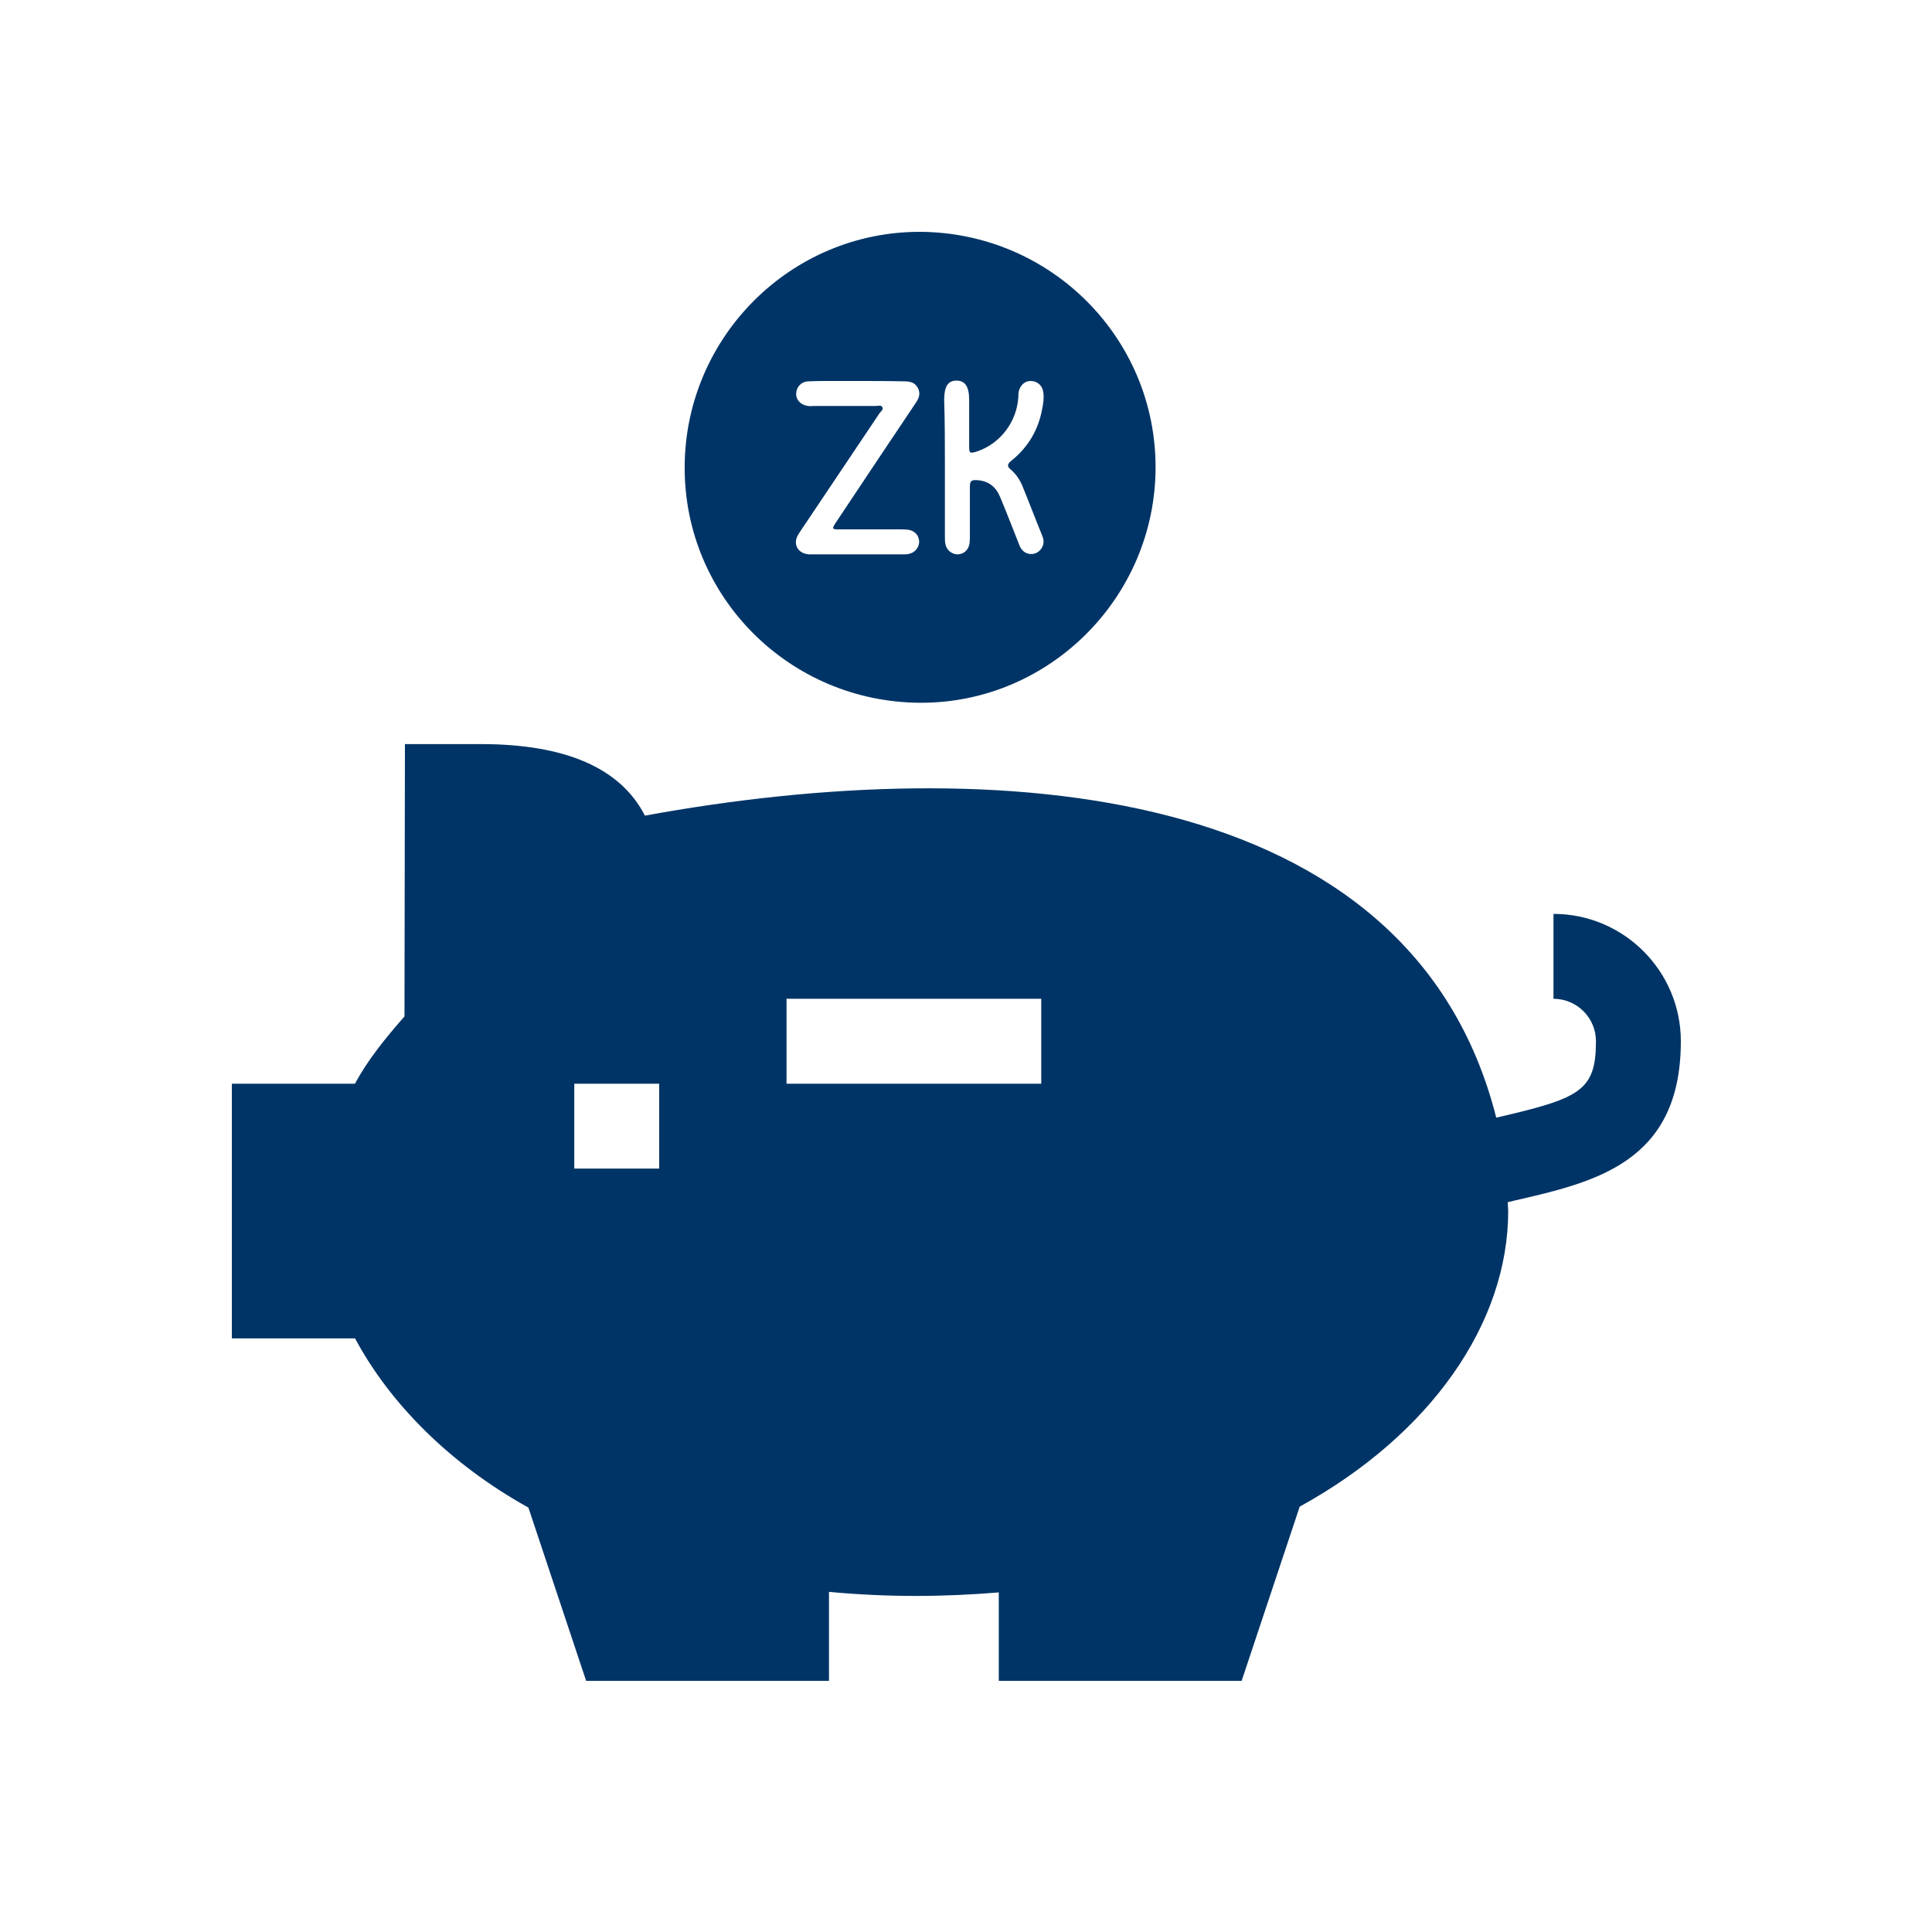
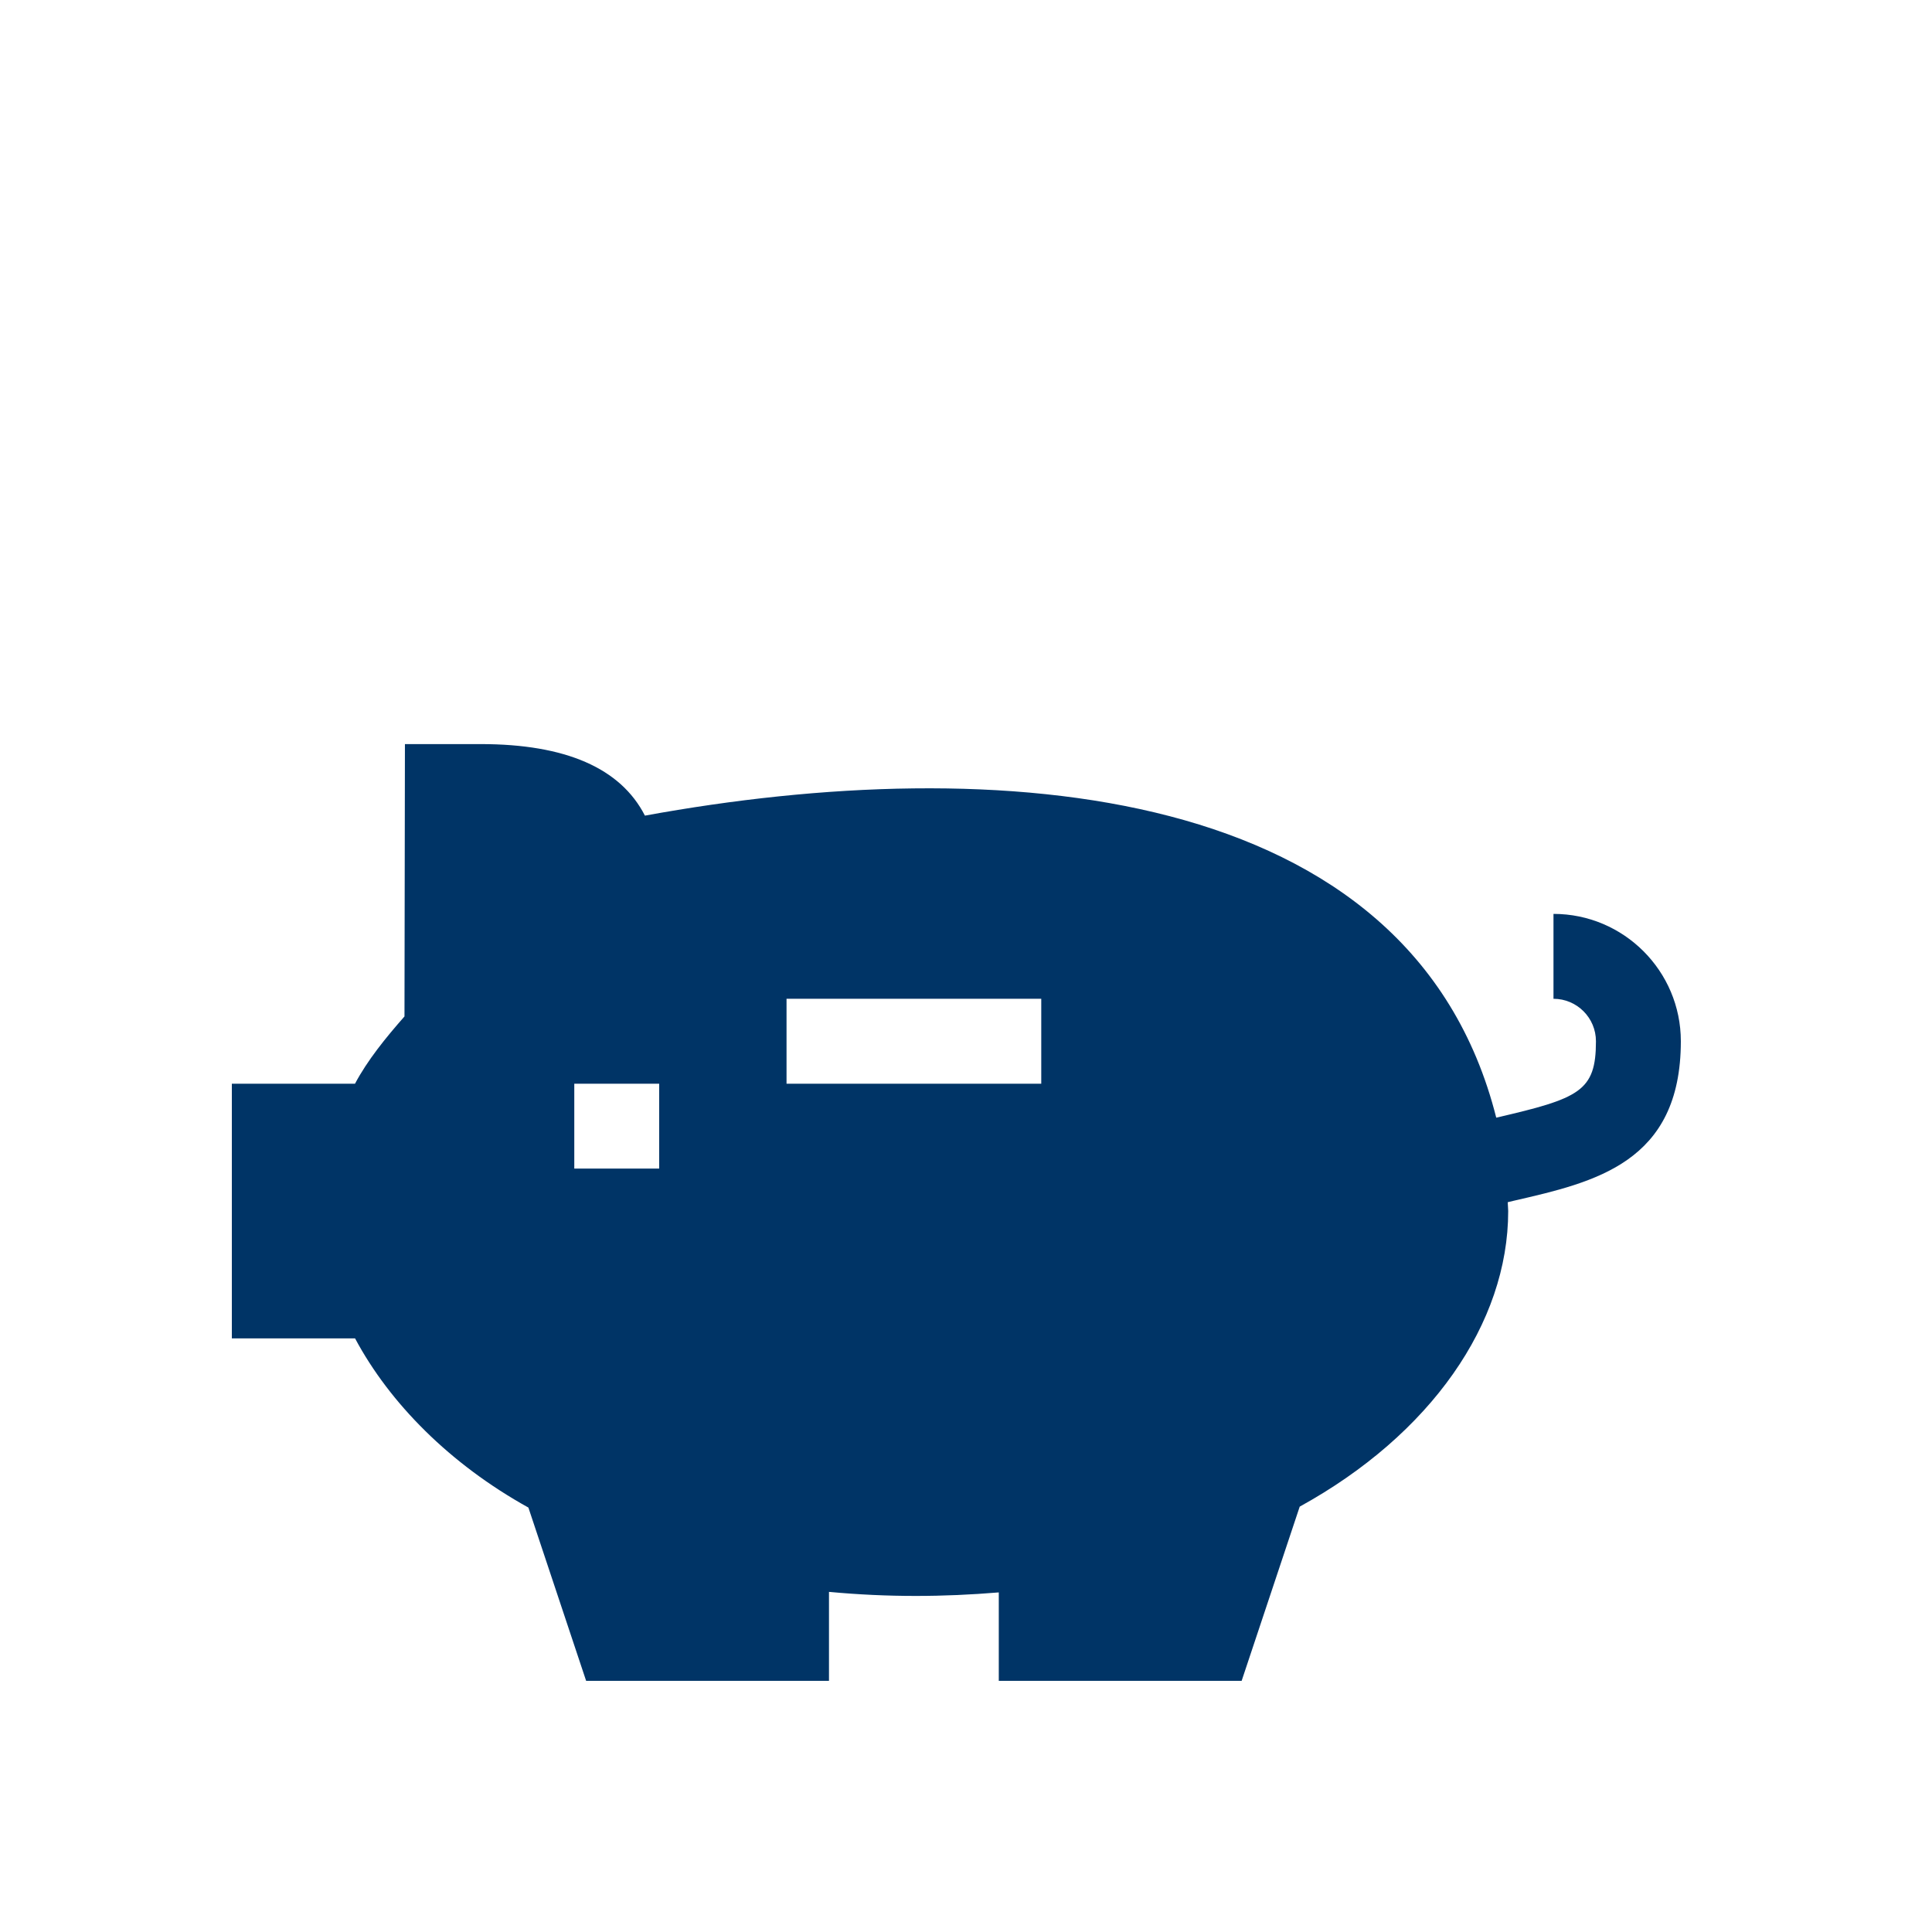
<svg xmlns="http://www.w3.org/2000/svg" width="100" height="100" viewBox="0 0 100 100" fill="none">
  <g clip-path="url(#clip0)">
    <path d="M80.408 47.303V51.697C81.621 51.697 82.606 52.682 82.606 53.895C82.606 56.486 81.756 56.852 77.445 57.85C73.041 40.403 51.492 38.901 33.381 42.217C32.122 39.758 29.276 38.514 24.884 38.514H20.959L20.936 52.611C19.962 53.717 19.017 54.882 18.375 56.092H12V69.275H18.378C20.174 72.635 23.296 75.784 27.349 78.031L30.338 87H42.908V82.395C45.993 82.683 48.835 82.659 51.697 82.423V87H64.267L67.273 77.983C74.048 74.254 78.064 68.494 78.064 62.684C78.064 62.53 78.042 62.379 78.039 62.226L78.352 62.151C82.532 61.188 87 60.191 87 53.895C87 50.26 84.043 47.303 80.408 47.303ZM34.119 60.486H29.725V56.092H34.119V60.486ZM53.895 56.092H40.711V51.697H53.895V56.092Z" fill="#003466" />
-     <path d="M59.812 24.216C59.793 30.933 54.293 36.413 47.615 36.375C40.861 36.336 35.418 30.894 35.438 24.178C35.457 17.442 40.938 11.981 47.635 12C54.389 12.039 59.832 17.5 59.812 24.216ZM44.45 19.72C43.891 19.72 43.35 19.72 42.791 19.72C42.462 19.72 42.154 19.72 41.826 19.739C41.459 19.758 41.208 20.048 41.208 20.395C41.208 20.723 41.478 20.974 41.826 21.013C41.941 21.032 42.038 21.013 42.154 21.013C43.215 21.013 44.277 21.013 45.338 21.013C45.454 21.013 45.608 20.955 45.666 21.071C45.743 21.186 45.608 21.283 45.531 21.379C44.18 23.387 42.829 25.413 41.478 27.42C41.42 27.517 41.343 27.613 41.285 27.729C41.054 28.153 41.285 28.597 41.748 28.674C41.826 28.694 41.903 28.694 41.98 28.694C43.582 28.694 45.184 28.694 46.785 28.694C46.863 28.694 46.94 28.694 47.017 28.674C47.345 28.617 47.557 28.366 47.577 28.057C47.577 27.729 47.364 27.478 47.017 27.42C46.882 27.401 46.766 27.401 46.631 27.401C45.55 27.401 44.47 27.401 43.389 27.401C43.08 27.401 43.061 27.362 43.234 27.092C43.273 27.034 43.312 26.976 43.35 26.918C44.701 24.892 46.033 22.885 47.384 20.878C47.557 20.627 47.673 20.376 47.5 20.067C47.345 19.778 47.075 19.739 46.785 19.739C46.033 19.72 45.242 19.72 44.45 19.72ZM48.908 24.197C48.908 25.374 48.908 26.552 48.908 27.748C48.908 27.883 48.908 28.018 48.928 28.134C48.986 28.462 49.236 28.674 49.545 28.694C49.873 28.694 50.124 28.482 50.182 28.134C50.201 27.999 50.201 27.883 50.201 27.748C50.201 26.899 50.201 26.069 50.201 25.22C50.201 24.892 50.259 24.834 50.587 24.853C51.166 24.892 51.552 25.201 51.765 25.722C52.112 26.552 52.44 27.401 52.768 28.231C52.865 28.482 53.058 28.655 53.328 28.674C53.579 28.694 53.772 28.578 53.907 28.385C54.042 28.173 54.042 27.96 53.946 27.729C53.598 26.88 53.27 26.011 52.923 25.162C52.788 24.834 52.594 24.544 52.324 24.313C52.112 24.139 52.131 24.023 52.344 23.85C53.212 23.155 53.752 22.248 53.946 21.148C54.003 20.878 54.042 20.588 54.003 20.318C53.965 19.971 53.714 19.739 53.386 19.72C53.058 19.7 52.807 19.932 52.73 20.26C52.71 20.357 52.71 20.453 52.71 20.549C52.633 21.823 51.784 22.962 50.568 23.367C50.201 23.483 50.163 23.464 50.163 23.097C50.163 22.287 50.163 21.495 50.163 20.685C50.163 20.009 49.951 19.7 49.507 19.7C49.063 19.7 48.87 20.009 48.87 20.704C48.908 21.862 48.908 23.02 48.908 24.197Z" fill="#003466" />
  </g>
  <defs>
    <clipPath id="clip0">
      <rect width="75" height="75" fill="white" transform="translate(12 12)" />
    </clipPath>
  </defs>
</svg>